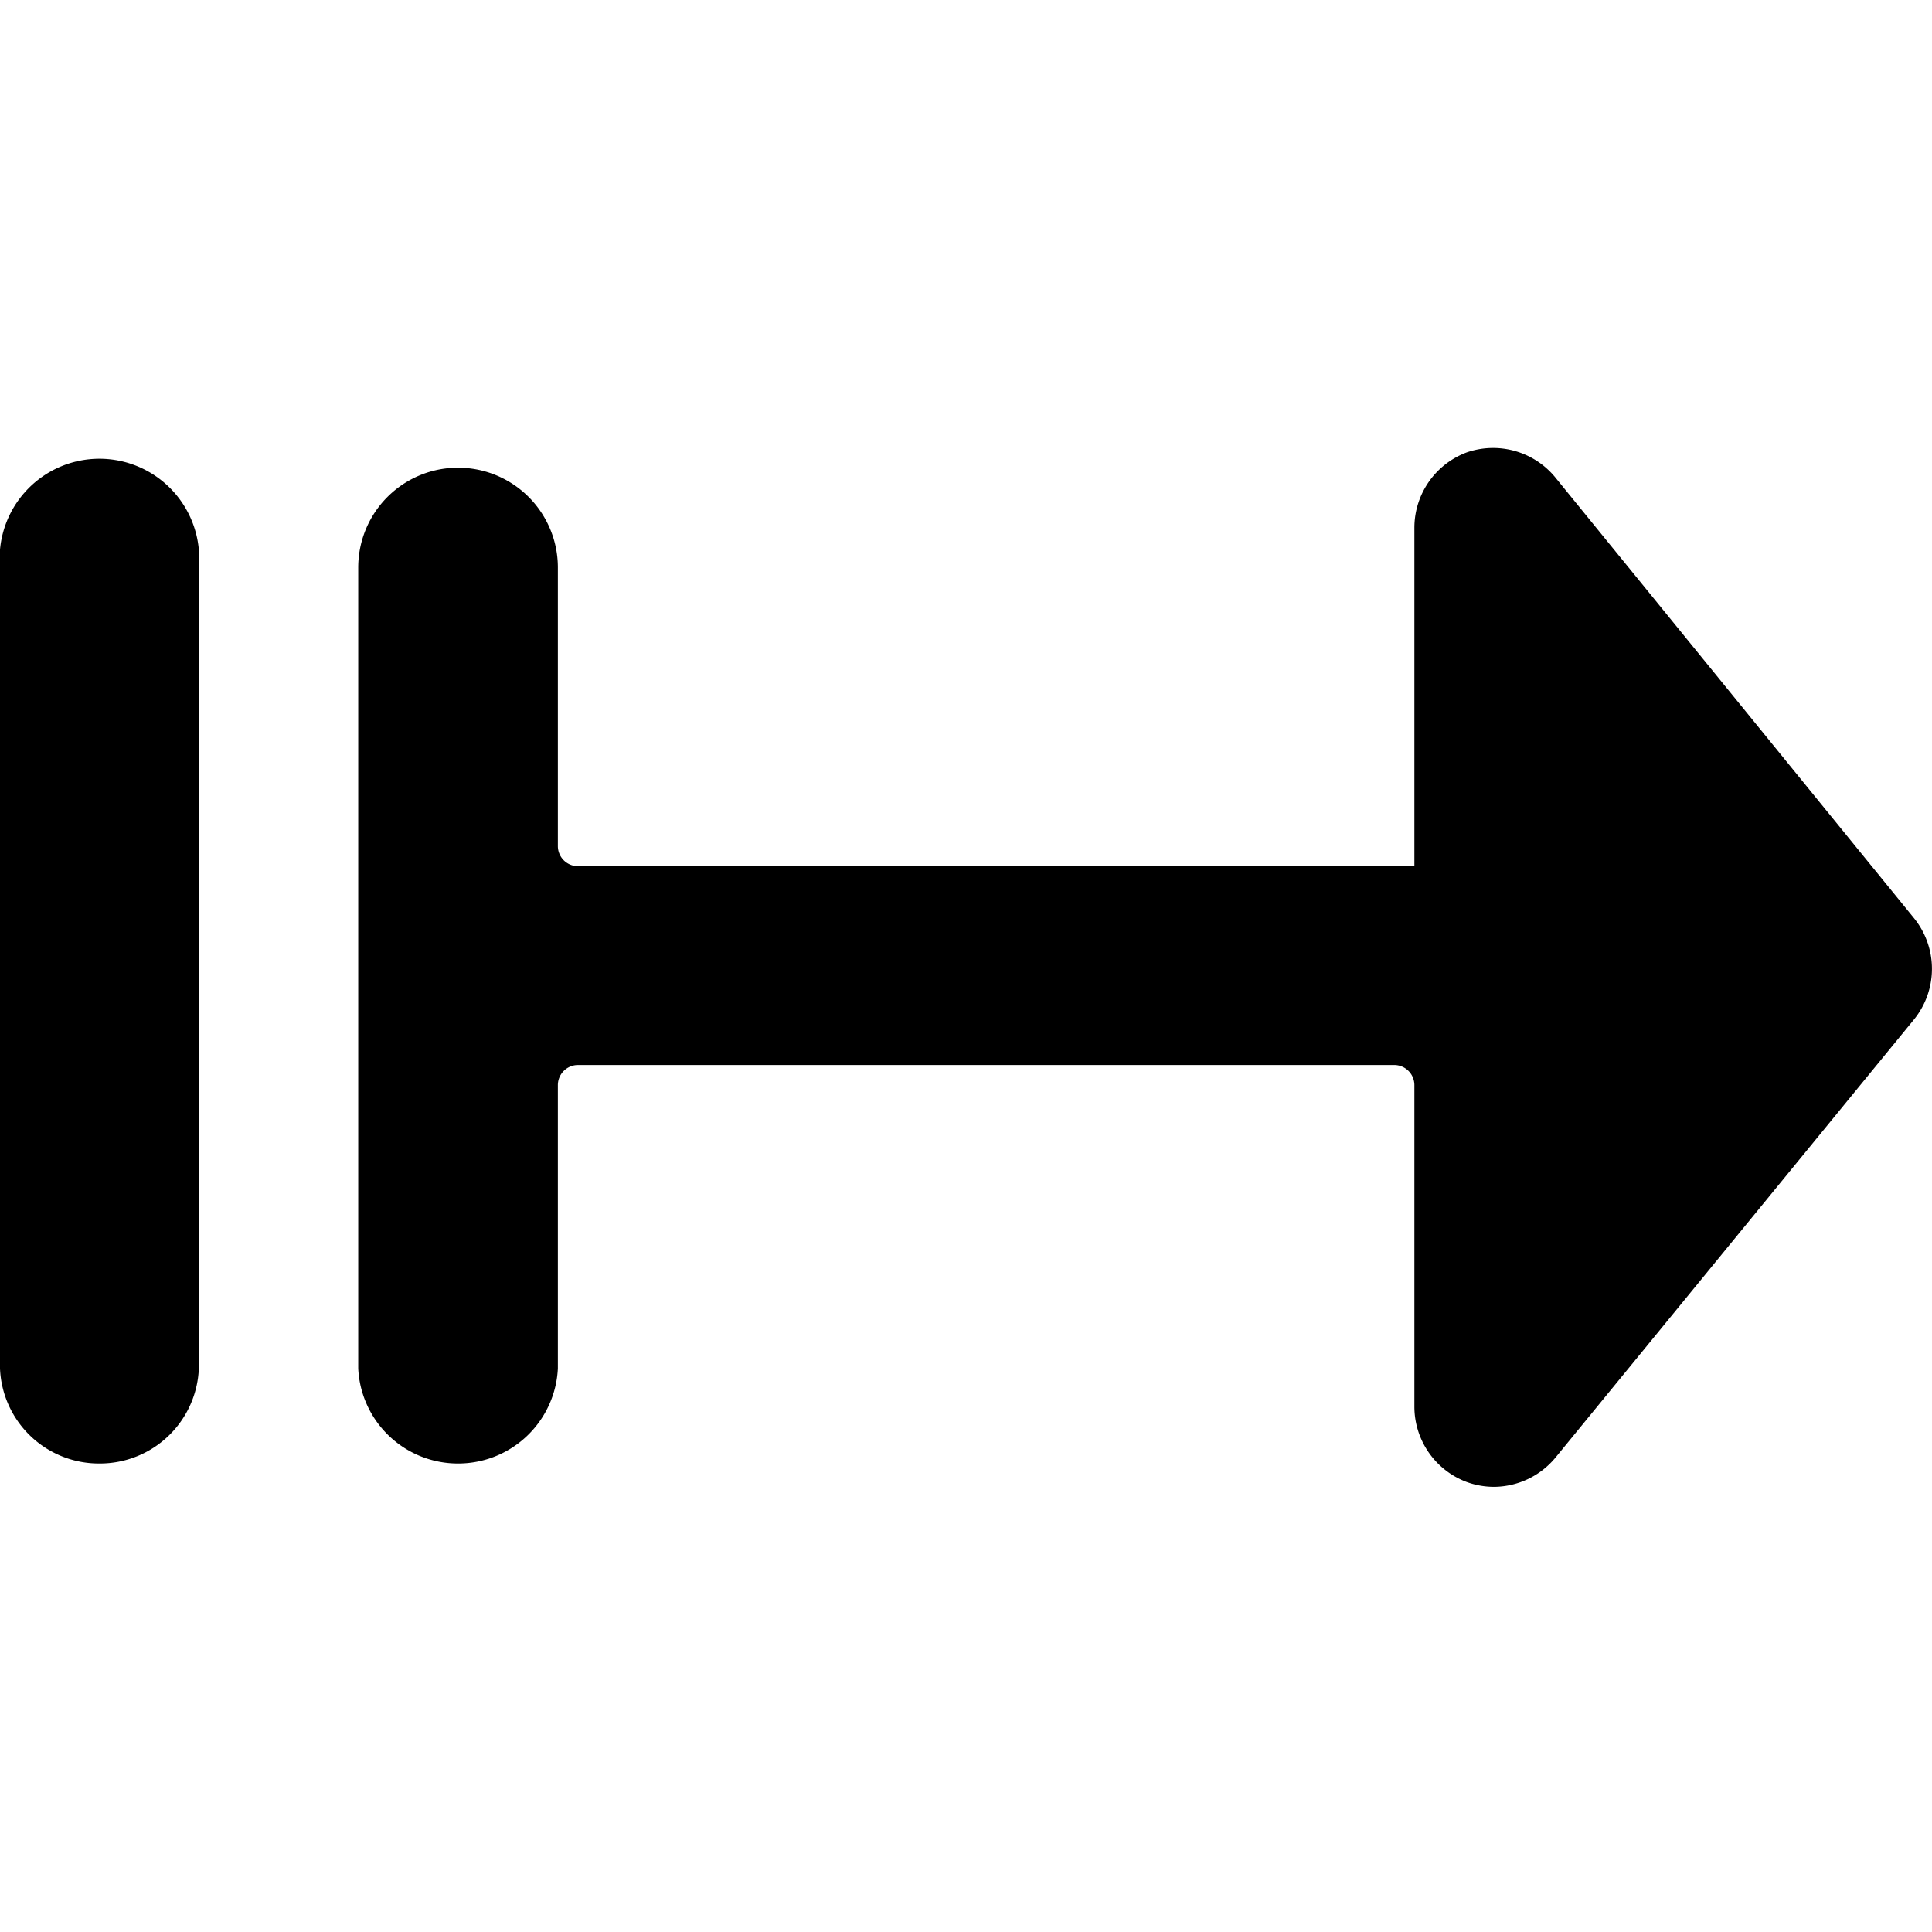
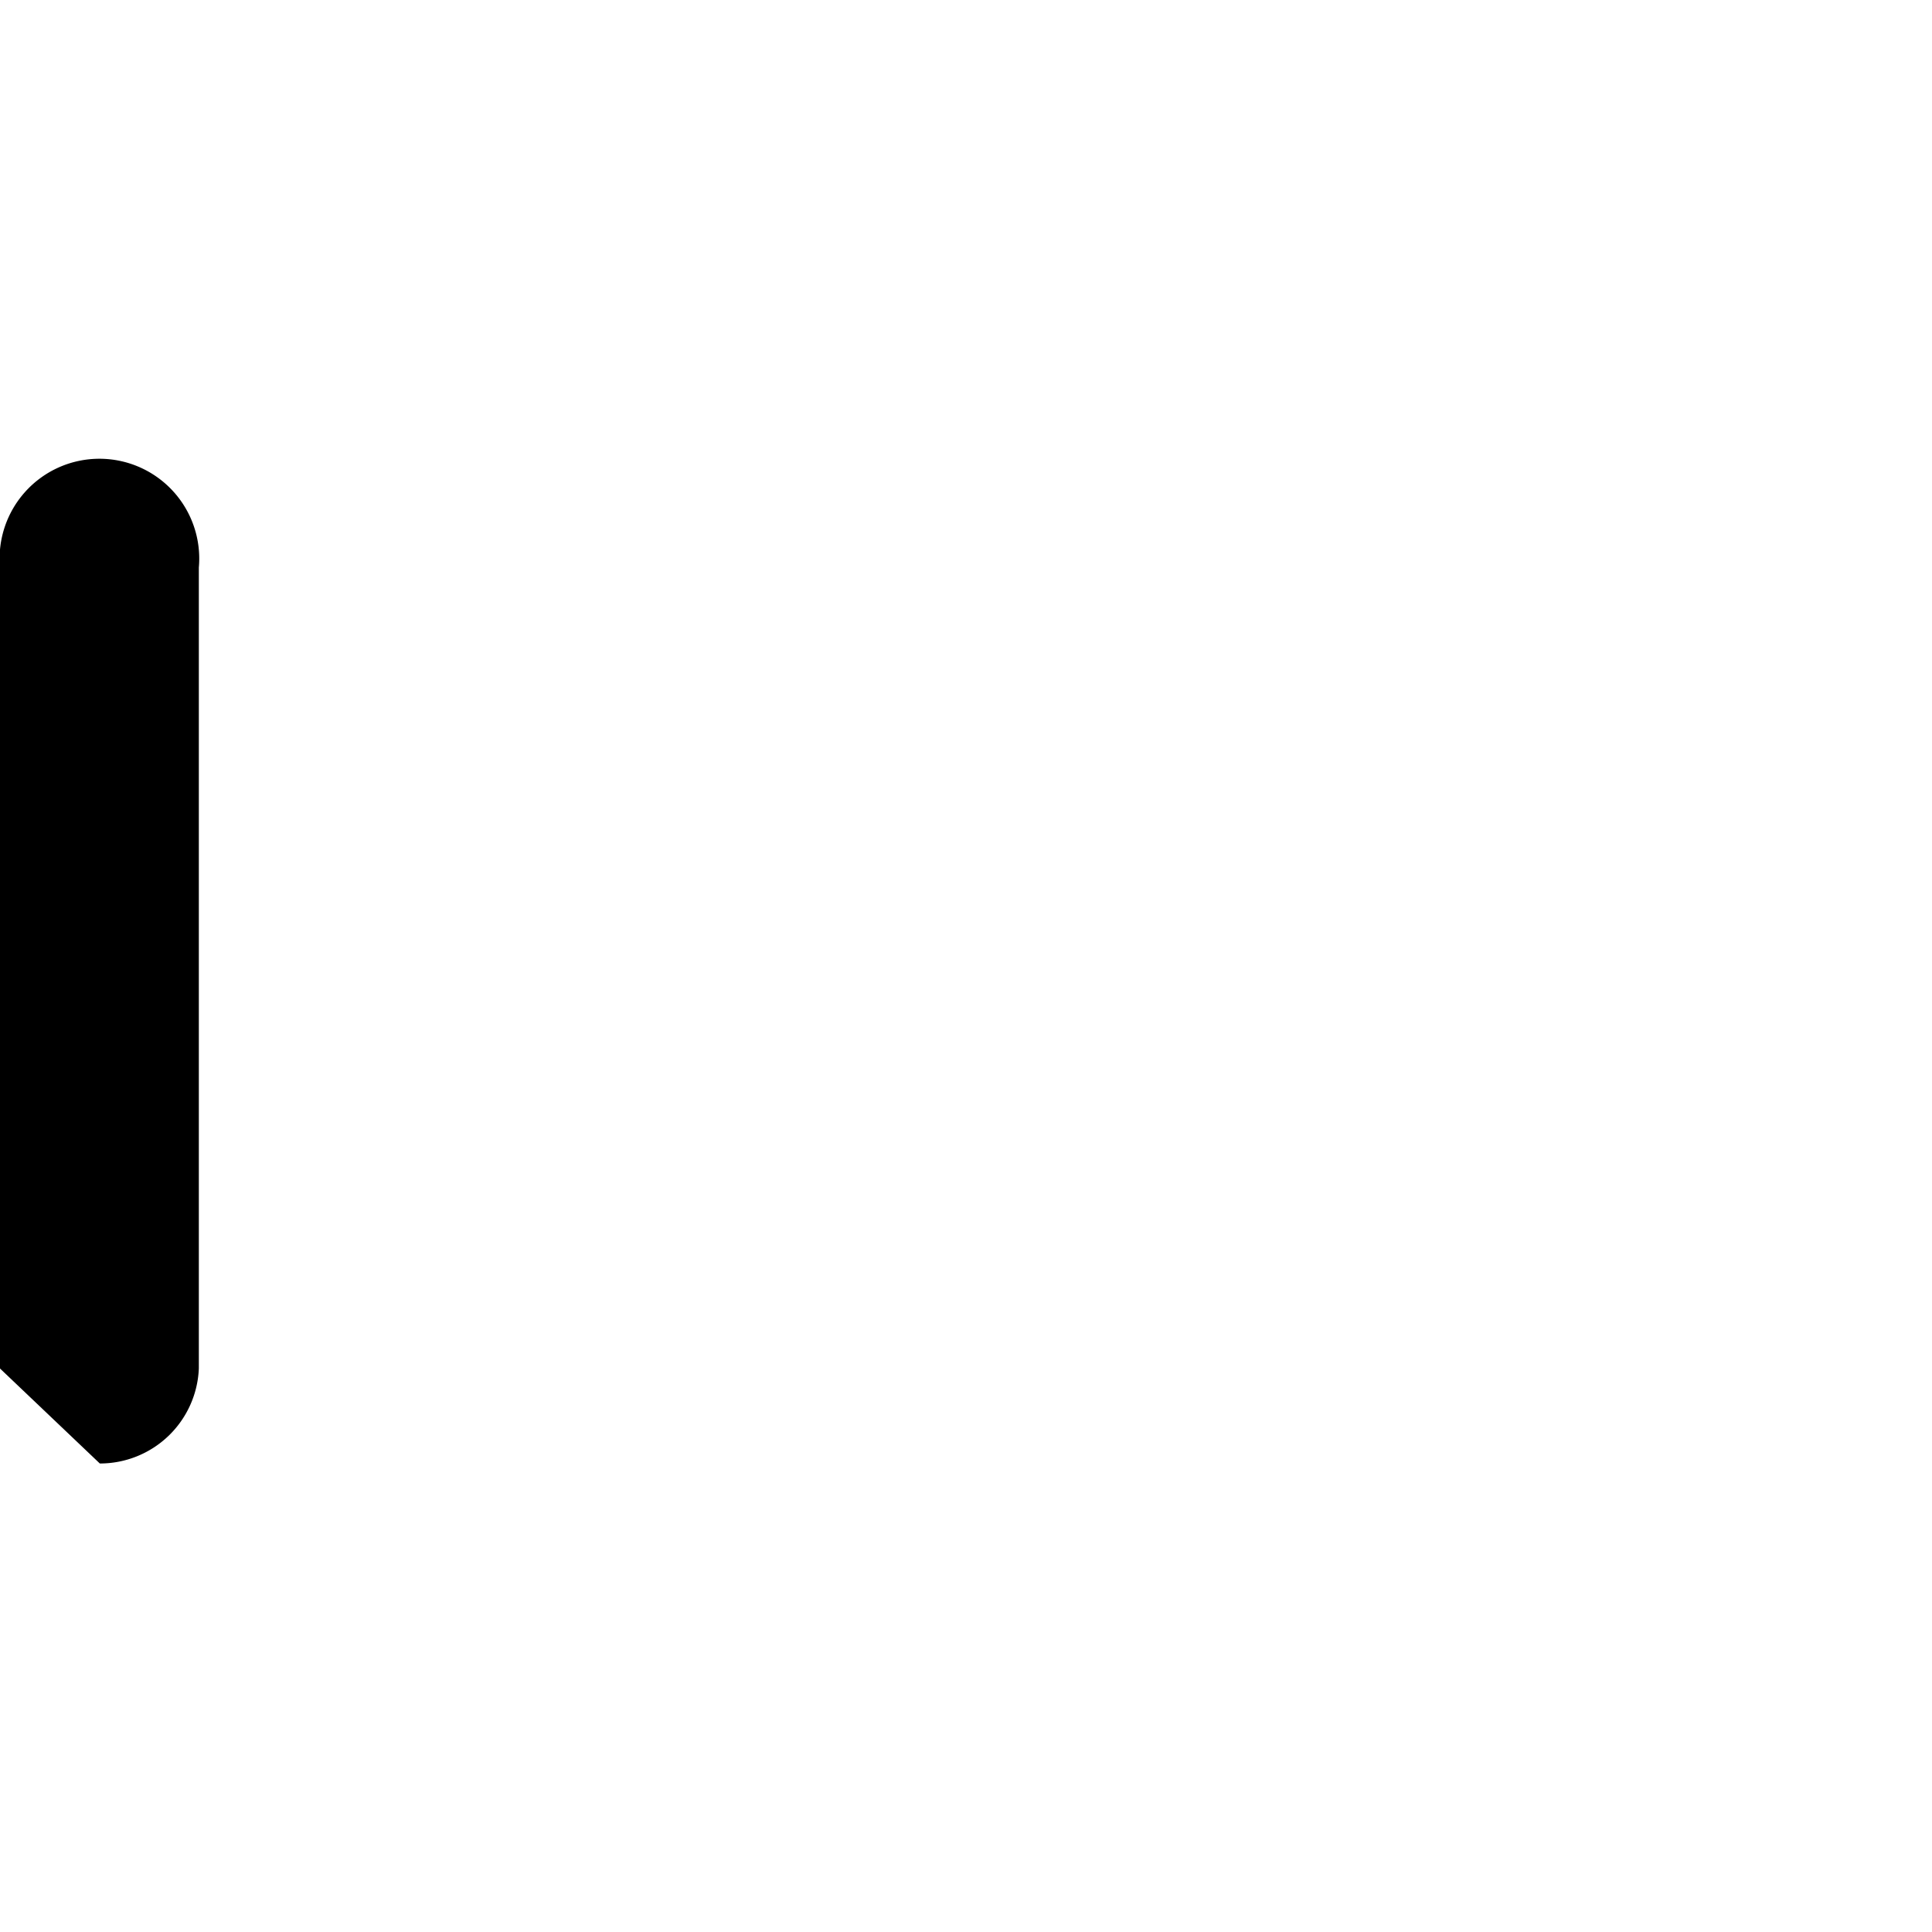
<svg xmlns="http://www.w3.org/2000/svg" viewBox="0 0 24 24">
  <g>
-     <path d="M1.24 18.18A1.23 1.23 0 0 0 2.47 17V7.05a1.24 1.24 0 1 0 -2.47 0V17a1.23 1.23 0 0 0 1.24 1.18Z" fill="#000000" stroke-width="1" />
-     <path d="M5.69 18.18A1.24 1.24 0 0 0 6.93 17v-3.52a0.25 0.25 0 0 1 0.25 -0.25h10.14a0.25 0.25 0 0 1 0.25 0.25v4a1 1 0 0 0 0.65 0.93 1 1 0 0 0 0.34 0.06 1 1 0 0 0 0.76 -0.36l4.46 -5.45a1 1 0 0 0 0 -1.25l-4.46 -5.48a1 1 0 0 0 -1.1 -0.31 1 1 0 0 0 -0.65 0.93v4.21H7.18a0.25 0.25 0 0 1 -0.25 -0.25V7.05a1.24 1.24 0 1 0 -2.48 0V17a1.24 1.24 0 0 0 1.24 1.18Z" fill="#000000" stroke-width="1" />
+     <path d="M1.24 18.18A1.23 1.23 0 0 0 2.47 17V7.05a1.24 1.24 0 1 0 -2.47 0V17Z" fill="#000000" stroke-width="1" />
  </g>
</svg>